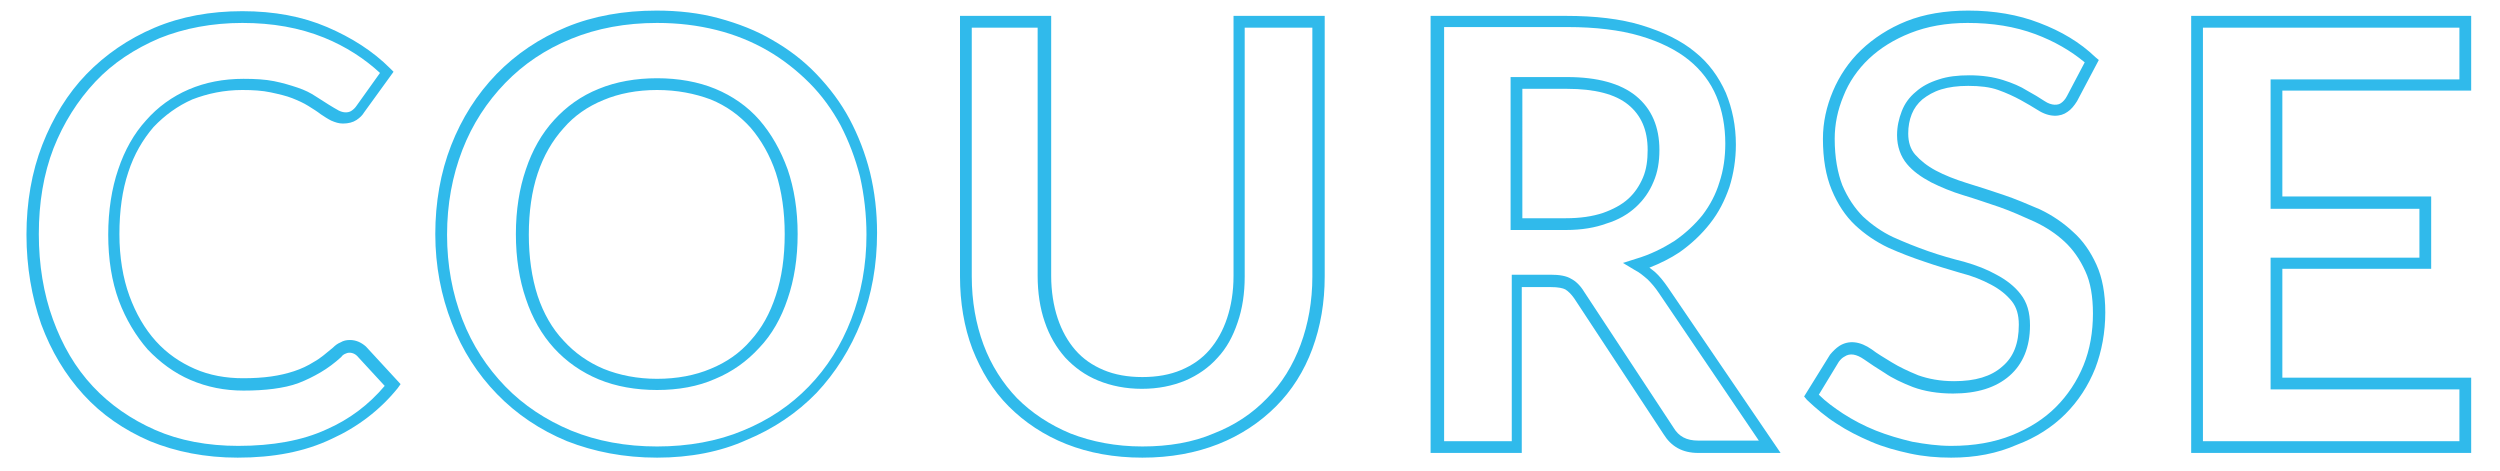
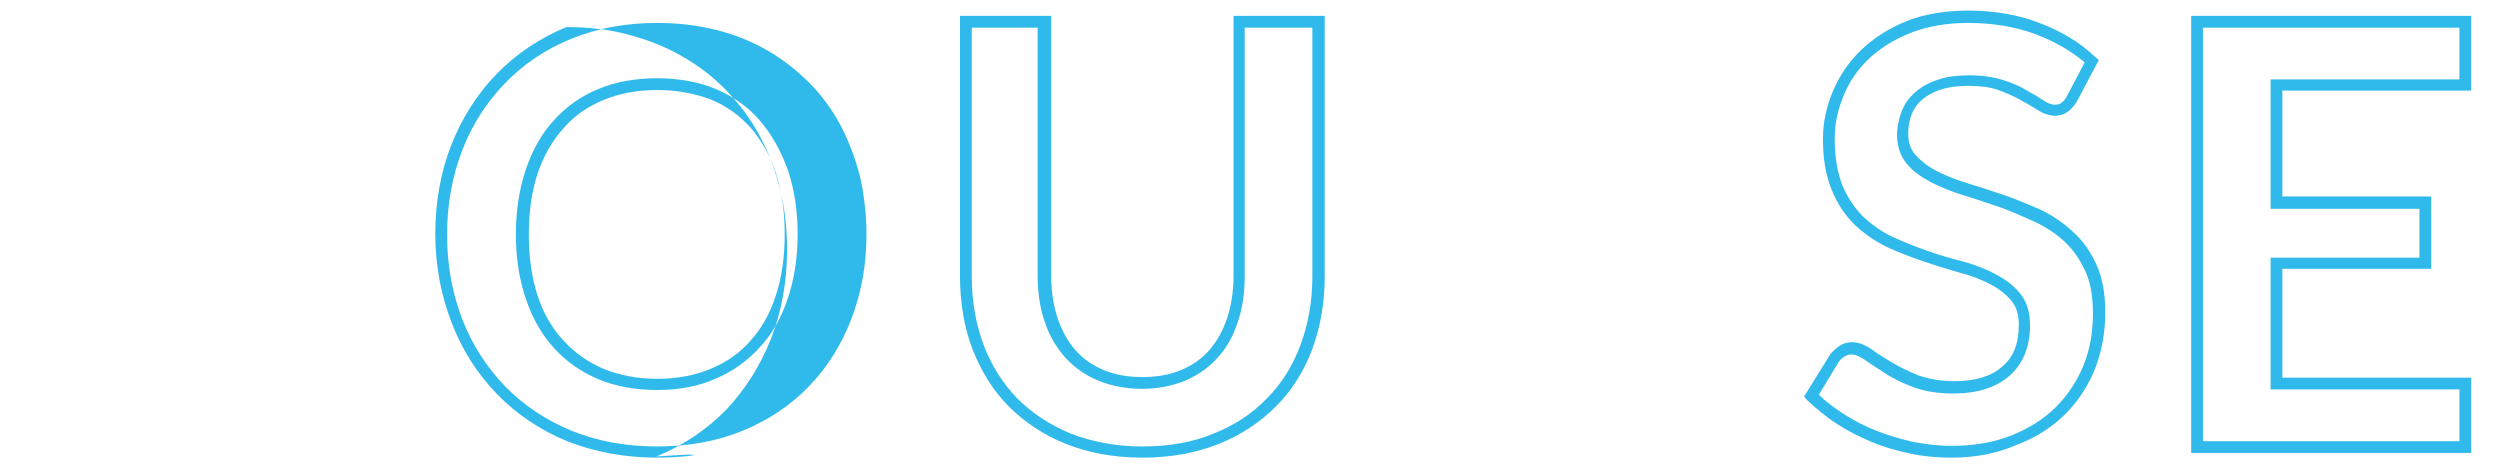
<svg xmlns="http://www.w3.org/2000/svg" version="1.1" id="レイヤー_1" x="0px" y="0px" viewBox="0 0 425 80" style="enable-background:new 0 0 425 80;" xml:space="preserve">
  <style type="text/css">
	.st0{enable-background:new    ;}
	.st1{fill:#30BAEB;}
</style>
  <g class="st0">
-     <path class="st1" d="M40.4,77.8c-5.5,0-10.5-1-14.9-2.8c-4.4-1.9-8.2-4.5-11.3-7.9c-3.1-3.4-5.5-7.4-7.2-12   c-1.6-4.6-2.5-9.7-2.5-15.2c0-5.5,0.9-10.7,2.7-15.3c1.8-4.6,4.3-8.7,7.5-12c3.2-3.3,7.1-6,11.6-7.9c4.5-1.9,9.5-2.8,14.9-2.8   c5.4,0,10.2,0.9,14.4,2.7c4.2,1.8,7.8,4.1,10.7,7l0.6,0.6l-5,6.9c-0.3,0.5-0.7,0.9-1.3,1.3c-0.6,0.4-1.4,0.6-2.3,0.6   c-0.7,0-1.3-0.2-2-0.5c-0.6-0.3-1.2-0.7-1.8-1.1C54,19,53.2,18.5,52.4,18c-0.8-0.5-1.7-0.9-2.7-1.3c-1-0.4-2.3-0.7-3.7-1   c-1.4-0.3-3-0.4-4.8-0.4c-3.1,0-5.9,0.6-8.5,1.6c-2.5,1.1-4.7,2.7-6.6,4.7c-1.8,2.1-3.3,4.6-4.3,7.7c-1,3-1.5,6.5-1.5,10.5   c0,3.9,0.6,7.5,1.7,10.5c1.1,3,2.6,5.6,4.5,7.7c1.9,2.1,4.1,3.6,6.6,4.7c2.5,1.1,5.3,1.6,8.2,1.6c1.8,0,3.4-0.1,4.8-0.3   c1.4-0.2,2.7-0.5,3.9-0.9c1.2-0.4,2.3-0.9,3.4-1.6c1.1-0.6,2.1-1.5,3.2-2.4c0.4-0.4,0.8-0.7,1.3-0.9c0.5-0.3,1-0.4,1.6-0.4   c1,0,1.9,0.4,2.7,1.1l5.9,6.4l-0.5,0.7c-3,3.7-6.8,6.6-11.2,8.6C51.8,76.8,46.5,77.8,40.4,77.8z M41.2,3.9c-5.1,0-9.9,0.9-14.1,2.6   c-4.2,1.8-7.9,4.2-10.9,7.4c-3,3.2-5.4,7-7.1,11.3c-1.7,4.4-2.5,9.3-2.5,14.6c0,5.2,0.8,10.1,2.4,14.5c1.6,4.4,3.8,8.2,6.8,11.4   c2.9,3.1,6.5,5.6,10.6,7.4c4.1,1.8,8.9,2.7,14.1,2.7c5.8,0,10.9-0.9,15-2.8c3.9-1.7,7.2-4.2,9.9-7.4l-4.7-5.1   c-0.5-0.5-1.3-0.7-1.9-0.4c-0.3,0.1-0.6,0.3-0.8,0.6c-1.1,1-2.3,1.9-3.5,2.6c-1.2,0.7-2.4,1.3-3.7,1.8c-1.3,0.5-2.8,0.8-4.3,1   c-1.5,0.2-3.2,0.3-5.1,0.3c-3.2,0-6.2-0.6-9-1.8c-2.8-1.2-5.2-3-7.3-5.2c-2-2.3-3.7-5.1-4.9-8.3c-1.2-3.3-1.8-7-1.8-11.2   c0-4.1,0.6-7.9,1.7-11.1c1.1-3.3,2.7-6.1,4.7-8.3c2-2.3,4.5-4.1,7.3-5.3c2.8-1.2,5.9-1.8,9.3-1.8c2,0,3.7,0.1,5.2,0.4   c1.5,0.3,2.8,0.7,4,1.1c1.2,0.4,2.2,0.9,3.1,1.5c0.8,0.5,1.6,1,2.2,1.4c0.6,0.4,1.2,0.7,1.7,1c1,0.5,1.8,0.3,2.2,0   c0.3-0.2,0.6-0.5,0.8-0.8l4-5.6c-2.6-2.4-5.8-4.5-9.5-6C50.9,4.7,46.3,3.9,41.2,3.9z" />
-     <path class="st1" d="M111.7,77.8c-5.6,0-10.7-1-15.3-2.8c-4.6-1.9-8.6-4.6-11.9-8c-3.3-3.4-5.9-7.4-7.7-12.1   C75,50.3,74,45.2,74,39.8c0-5.4,0.9-10.5,2.7-15.1c1.8-4.6,4.4-8.7,7.7-12.1c3.3-3.4,7.3-6.1,11.9-8c4.6-1.9,9.8-2.8,15.3-2.8   c3.7,0,7.3,0.4,10.6,1.3c3.3,0.9,6.4,2.1,9.1,3.7c2.8,1.6,5.3,3.5,7.5,5.8c2.2,2.3,4.1,4.8,5.6,7.6c1.5,2.8,2.7,5.9,3.5,9.1   c0.8,3.3,1.2,6.7,1.2,10.3c0,5.4-0.9,10.5-2.7,15.1c-1.8,4.6-4.4,8.7-7.6,12.1c-3.3,3.4-7.3,6.1-11.9,8   C122.5,76.8,117.3,77.8,111.7,77.8z M111.7,3.9c-5.3,0-10.2,0.9-14.6,2.7c-4.4,1.8-8.1,4.3-11.2,7.5c-3.1,3.2-5.6,7-7.3,11.4   c-1.7,4.4-2.6,9.2-2.6,14.4c0,5.2,0.9,10,2.6,14.4c1.7,4.4,4.2,8.2,7.3,11.4c3.1,3.2,6.9,5.7,11.2,7.5c4.4,1.8,9.3,2.7,14.6,2.7   c5.3,0,10.3-0.9,14.6-2.7c4.4-1.8,8.1-4.3,11.2-7.5c3.1-3.2,5.5-7,7.2-11.4c1.7-4.4,2.6-9.2,2.6-14.4c0-3.4-0.4-6.8-1.1-9.9   c-0.8-3.1-1.9-6-3.3-8.7c-1.4-2.6-3.2-5.1-5.3-7.2c-2.1-2.1-4.5-4-7.1-5.5c-2.6-1.5-5.5-2.7-8.7-3.5C118.6,4.3,115.3,3.9,111.7,3.9   z M111.7,66.3c-3.6,0-7-0.6-9.9-1.8c-2.9-1.2-5.5-3-7.6-5.3c-2.1-2.3-3.7-5.1-4.8-8.4c-1.1-3.2-1.7-6.9-1.7-11   c0-4.1,0.6-7.8,1.7-11c1.1-3.3,2.7-6.1,4.8-8.4c2.1-2.3,4.6-4.1,7.6-5.3c2.9-1.2,6.3-1.8,9.9-1.8c3.6,0,7,0.6,9.9,1.8   c2.9,1.2,5.5,3,7.5,5.3c2,2.3,3.6,5.1,4.8,8.4c1.1,3.2,1.7,6.9,1.7,11c0,4.1-0.6,7.8-1.7,11c-1.1,3.3-2.7,6.1-4.8,8.3   c-2.1,2.3-4.6,4.1-7.5,5.3C118.7,65.7,115.3,66.3,111.7,66.3z M111.7,15.3c-3.4,0-6.5,0.6-9.1,1.7c-2.7,1.1-5,2.7-6.8,4.8   c-1.9,2.1-3.4,4.7-4.4,7.7c-1,3-1.5,6.5-1.5,10.4c0,3.8,0.5,7.3,1.5,10.4c1,3,2.5,5.6,4.4,7.6c1.9,2.1,4.2,3.7,6.8,4.8   c2.7,1.1,5.8,1.7,9.1,1.7c3.4,0,6.5-0.6,9.1-1.7c2.7-1.1,5-2.7,6.8-4.8c1.9-2.1,3.3-4.6,4.3-7.7c1-3,1.5-6.5,1.5-10.4   c0-3.8-0.5-7.3-1.5-10.4c-1-3-2.5-5.6-4.3-7.7c-1.9-2.1-4.1-3.7-6.8-4.8C118.1,15.9,115.1,15.3,111.7,15.3z" />
+     <path class="st1" d="M111.7,77.8c-5.6,0-10.7-1-15.3-2.8c-4.6-1.9-8.6-4.6-11.9-8c-3.3-3.4-5.9-7.4-7.7-12.1   C75,50.3,74,45.2,74,39.8c0-5.4,0.9-10.5,2.7-15.1c1.8-4.6,4.4-8.7,7.7-12.1c3.3-3.4,7.3-6.1,11.9-8c3.7,0,7.3,0.4,10.6,1.3c3.3,0.9,6.4,2.1,9.1,3.7c2.8,1.6,5.3,3.5,7.5,5.8c2.2,2.3,4.1,4.8,5.6,7.6c1.5,2.8,2.7,5.9,3.5,9.1   c0.8,3.3,1.2,6.7,1.2,10.3c0,5.4-0.9,10.5-2.7,15.1c-1.8,4.6-4.4,8.7-7.6,12.1c-3.3,3.4-7.3,6.1-11.9,8   C122.5,76.8,117.3,77.8,111.7,77.8z M111.7,3.9c-5.3,0-10.2,0.9-14.6,2.7c-4.4,1.8-8.1,4.3-11.2,7.5c-3.1,3.2-5.6,7-7.3,11.4   c-1.7,4.4-2.6,9.2-2.6,14.4c0,5.2,0.9,10,2.6,14.4c1.7,4.4,4.2,8.2,7.3,11.4c3.1,3.2,6.9,5.7,11.2,7.5c4.4,1.8,9.3,2.7,14.6,2.7   c5.3,0,10.3-0.9,14.6-2.7c4.4-1.8,8.1-4.3,11.2-7.5c3.1-3.2,5.5-7,7.2-11.4c1.7-4.4,2.6-9.2,2.6-14.4c0-3.4-0.4-6.8-1.1-9.9   c-0.8-3.1-1.9-6-3.3-8.7c-1.4-2.6-3.2-5.1-5.3-7.2c-2.1-2.1-4.5-4-7.1-5.5c-2.6-1.5-5.5-2.7-8.7-3.5C118.6,4.3,115.3,3.9,111.7,3.9   z M111.7,66.3c-3.6,0-7-0.6-9.9-1.8c-2.9-1.2-5.5-3-7.6-5.3c-2.1-2.3-3.7-5.1-4.8-8.4c-1.1-3.2-1.7-6.9-1.7-11   c0-4.1,0.6-7.8,1.7-11c1.1-3.3,2.7-6.1,4.8-8.4c2.1-2.3,4.6-4.1,7.6-5.3c2.9-1.2,6.3-1.8,9.9-1.8c3.6,0,7,0.6,9.9,1.8   c2.9,1.2,5.5,3,7.5,5.3c2,2.3,3.6,5.1,4.8,8.4c1.1,3.2,1.7,6.9,1.7,11c0,4.1-0.6,7.8-1.7,11c-1.1,3.3-2.7,6.1-4.8,8.3   c-2.1,2.3-4.6,4.1-7.5,5.3C118.7,65.7,115.3,66.3,111.7,66.3z M111.7,15.3c-3.4,0-6.5,0.6-9.1,1.7c-2.7,1.1-5,2.7-6.8,4.8   c-1.9,2.1-3.4,4.7-4.4,7.7c-1,3-1.5,6.5-1.5,10.4c0,3.8,0.5,7.3,1.5,10.4c1,3,2.5,5.6,4.4,7.6c1.9,2.1,4.2,3.7,6.8,4.8   c2.7,1.1,5.8,1.7,9.1,1.7c3.4,0,6.5-0.6,9.1-1.7c2.7-1.1,5-2.7,6.8-4.8c1.9-2.1,3.3-4.6,4.3-7.7c1-3,1.5-6.5,1.5-10.4   c0-3.8-0.5-7.3-1.5-10.4c-1-3-2.5-5.6-4.3-7.7c-1.9-2.1-4.1-3.7-6.8-4.8C118.1,15.9,115.1,15.3,111.7,15.3z" />
    <path class="st1" d="M194.2,77.8c-4.8,0-9.1-0.8-12.9-2.3c-3.8-1.5-7.1-3.7-9.8-6.4c-2.7-2.7-4.7-6-6.2-9.8   c-1.4-3.7-2.1-7.9-2.1-12.3V2.7h15.5v44.2c0,2.6,0.4,5.1,1.1,7.2c0.7,2.1,1.7,3.9,3,5.4c1.3,1.5,2.9,2.6,4.8,3.4   c1.9,0.8,4.1,1.2,6.6,1.2c2.5,0,4.7-0.4,6.6-1.2c1.9-0.8,3.5-1.9,4.8-3.4c1.3-1.5,2.3-3.3,3-5.4c0.7-2.1,1.1-4.5,1.1-7.2V2.7h15.5   V47c0,4.4-0.7,8.5-2.1,12.3c-1.4,3.8-3.5,7.1-6.2,9.8c-2.7,2.7-6,4.9-9.8,6.4C203.3,77,199,77.8,194.2,77.8z M165.2,4.7V47   c0,4.2,0.7,8.1,2,11.6c1.3,3.5,3.3,6.6,5.7,9.1c2.5,2.5,5.5,4.5,9.1,6c3.6,1.4,7.7,2.2,12.2,2.2c4.5,0,8.6-0.7,12.1-2.2   c3.6-1.4,6.6-3.4,9.1-6c2.5-2.5,4.4-5.6,5.7-9.1c1.3-3.5,2-7.4,2-11.6V4.7h-11.5V47c0,2.9-0.4,5.5-1.2,7.8c-0.8,2.4-1.9,4.4-3.4,6   c-1.5,1.7-3.4,3-5.5,3.9c-2.2,0.9-4.6,1.4-7.4,1.4c-2.7,0-5.2-0.5-7.4-1.4c-2.2-0.9-4-2.2-5.6-3.9c-1.5-1.7-2.7-3.7-3.5-6.1   c-0.8-2.3-1.2-5-1.2-7.8V4.7H165.2z" />
-     <path class="st1" d="M302.7,77h-14c-2.7,0-4.6-1.1-5.9-3.2l-15.2-23.1c-0.5-0.7-1-1.2-1.5-1.5c-0.4-0.2-1.1-0.4-2.6-0.4h-4.8V77   h-15.5V2.7h23c5,0,9.3,0.5,12.9,1.6c3.6,1.1,6.7,2.6,9,4.5c2.4,1.9,4.1,4.3,5.3,7c1.1,2.7,1.7,5.6,1.7,8.8c0,2.5-0.4,5-1.1,7.2   c-0.8,2.3-1.8,4.3-3.3,6.2c-1.4,1.8-3.2,3.5-5.2,4.9c-1.5,1-3.3,1.9-5.1,2.6c0.3,0.2,0.6,0.5,0.9,0.7c0.8,0.7,1.5,1.6,2.2,2.6   L302.7,77z M256.8,46.7h6.8c1.5,0,2.7,0.2,3.5,0.7c0.8,0.4,1.6,1.2,2.2,2.2l15.2,23.1c0.9,1.5,2.2,2.2,4.2,2.2H299l-17-25.1   c-0.6-0.9-1.2-1.6-1.9-2.3c-0.7-0.6-1.4-1.2-2.2-1.6l-2-1.2l2.2-0.7c2.4-0.7,4.6-1.8,6.5-3c1.9-1.3,3.5-2.8,4.8-4.4   c1.3-1.7,2.3-3.6,2.9-5.6c0.7-2.1,1-4.3,1-6.6c0-2.9-0.5-5.6-1.5-8c-1-2.4-2.6-4.5-4.7-6.2c-2.1-1.7-4.9-3.1-8.3-4.1   c-3.4-1-7.6-1.5-12.3-1.5h-21V75h11.5V46.7z M266.2,39.1h-9.4v-26h9.6c5.2,0,9.1,1.1,11.7,3.2c2.7,2.2,4,5.3,4,9.2   c0,2-0.3,3.8-1,5.4c-0.7,1.7-1.7,3.1-3,4.3c-1.3,1.2-3,2.2-5,2.8C271.2,38.7,268.9,39.1,266.2,39.1z M258.8,37.1h7.4   c2.4,0,4.5-0.3,6.3-0.9c1.7-0.6,3.2-1.4,4.3-2.4c1.1-1,1.9-2.2,2.5-3.6c0.6-1.4,0.8-3,0.8-4.7c0-3.4-1.1-5.9-3.3-7.7   c-2.2-1.8-5.7-2.7-10.4-2.7h-7.6V37.1z" />
    <path class="st1" d="M331.7,77.8c-2.4,0-4.7-0.2-7-0.7c-2.3-0.5-4.5-1.1-6.6-2c-2.1-0.9-4.1-1.9-5.9-3.1c-1.9-1.2-3.5-2.6-5-4   l-0.5-0.6l4.4-7.1c0.5-0.6,1-1.1,1.6-1.5c1.6-1,3.5-0.8,5.5,0.6c0.9,0.7,2.1,1.4,3.4,2.2c1.3,0.8,2.8,1.5,4.5,2.2   c1.7,0.6,3.7,1,6.1,1c3.6,0,6.3-0.8,8.2-2.5c1.9-1.6,2.8-3.9,2.8-7.1c0-1.7-0.4-3-1.2-4c-0.9-1.1-2-2-3.5-2.8   c-1.5-0.8-3.2-1.5-5.2-2c-2-0.6-4.1-1.2-6.1-1.9c-2.1-0.7-4.2-1.5-6.2-2.4c-2.1-1-4-2.3-5.6-3.8c-1.7-1.6-3-3.6-4-6   c-1-2.4-1.5-5.3-1.5-8.7c0-2.8,0.6-5.5,1.7-8.1c1.1-2.6,2.7-5,4.8-7c2.1-2,4.7-3.7,7.7-4.9c3-1.2,6.6-1.8,10.5-1.8   c4.4,0,8.5,0.7,12.1,2.1c3.7,1.4,6.9,3.3,9.5,5.8l0.6,0.5l-3.7,7c-0.5,0.8-1,1.4-1.6,1.8c-1.2,0.9-3.1,1-5.1-0.3   c-0.8-0.5-1.8-1.1-2.9-1.7c-1.1-0.6-2.4-1.2-3.8-1.7c-1.4-0.5-3.1-0.7-5.1-0.7c-1.8,0-3.3,0.2-4.6,0.6c-1.3,0.4-2.3,1-3.2,1.7   c-0.8,0.7-1.4,1.5-1.8,2.5c-0.4,1-0.6,2.1-0.6,3.3c0,1.5,0.4,2.7,1.2,3.6c0.9,1,2,1.9,3.5,2.7c1.5,0.8,3.3,1.5,5.2,2.1   c2,0.6,4.1,1.3,6.2,2c2.1,0.7,4.2,1.6,6.3,2.5c2.1,1,4,2.3,5.6,3.8c1.7,1.5,3,3.4,4,5.6c1,2.2,1.5,4.9,1.5,8.1   c0,3.4-0.6,6.6-1.7,9.5c-1.2,3-2.9,5.6-5.1,7.8c-2.2,2.2-5,4-8.2,5.2C339.5,77.1,335.8,77.8,331.7,77.8z M309.2,67.1   c1.2,1.2,2.6,2.2,4.1,3.2c1.7,1.1,3.6,2.1,5.6,2.9c2,0.8,4.1,1.4,6.2,1.9c2.2,0.4,4.4,0.7,6.6,0.7c3.9,0,7.3-0.6,10.3-1.8   c3-1.2,5.5-2.8,7.5-4.8c2-2,3.6-4.4,4.7-7.1c1.1-2.7,1.6-5.7,1.6-8.8c0-2.8-0.4-5.3-1.3-7.2c-0.9-2-2.1-3.7-3.5-5   c-1.5-1.4-3.2-2.5-5.1-3.4c-2-0.9-4-1.8-6-2.5c-2.1-0.7-4.1-1.4-6.1-2c-2-0.6-3.9-1.4-5.5-2.2c-1.7-0.9-3.1-1.9-4.1-3.1   c-1.1-1.3-1.7-3-1.7-4.9c0-1.5,0.3-2.8,0.8-4.1c0.5-1.3,1.3-2.4,2.4-3.3c1-0.9,2.3-1.6,3.9-2.1c1.5-0.5,3.2-0.7,5.2-0.7   c2.2,0,4.1,0.3,5.7,0.8c1.6,0.5,3,1.1,4.1,1.8c1.1,0.6,2.1,1.2,3,1.8c1.2,0.8,2.3,0.7,2.8,0.3c0.3-0.2,0.7-0.6,1-1.2l3-5.7   C352,8.6,349.2,7,346,5.8c-3.5-1.3-7.3-1.9-11.5-1.9c-3.7,0-6.9,0.6-9.7,1.7c-2.8,1.1-5.2,2.6-7.1,4.4c-1.9,1.8-3.4,4-4.3,6.3   c-1,2.4-1.5,4.8-1.5,7.3c0,3.2,0.5,5.8,1.3,7.9c0.9,2.1,2.1,3.9,3.5,5.3c1.5,1.4,3.2,2.6,5.1,3.5c2,0.9,4,1.7,6,2.4   c2,0.7,4.1,1.3,6.1,1.8c2.1,0.6,3.9,1.3,5.5,2.2c1.7,0.9,3.1,2,4.1,3.3c1.1,1.4,1.6,3.1,1.6,5.3c0,3.7-1.2,6.6-3.5,8.6   c-2.3,2-5.5,3-9.6,3c-2.6,0-4.9-0.4-6.8-1.1c-1.8-0.7-3.5-1.5-4.8-2.4c-1.3-0.8-2.5-1.6-3.5-2.3c-1.3-0.9-2.4-1.1-3.3-0.5   c-0.4,0.2-0.7,0.5-1,0.9L309.2,67.1z" />
    <path class="st1" d="M420.1,77h-47.6V2.7h47.6v12.7H388v18h25.3v12.3H388v18.5h32.1V77z M374.5,75h43.6v-8.8H386V43.8h25.3v-8.3   H386v-22h32.1V4.7h-43.6V75z" />
  </g>
</svg>